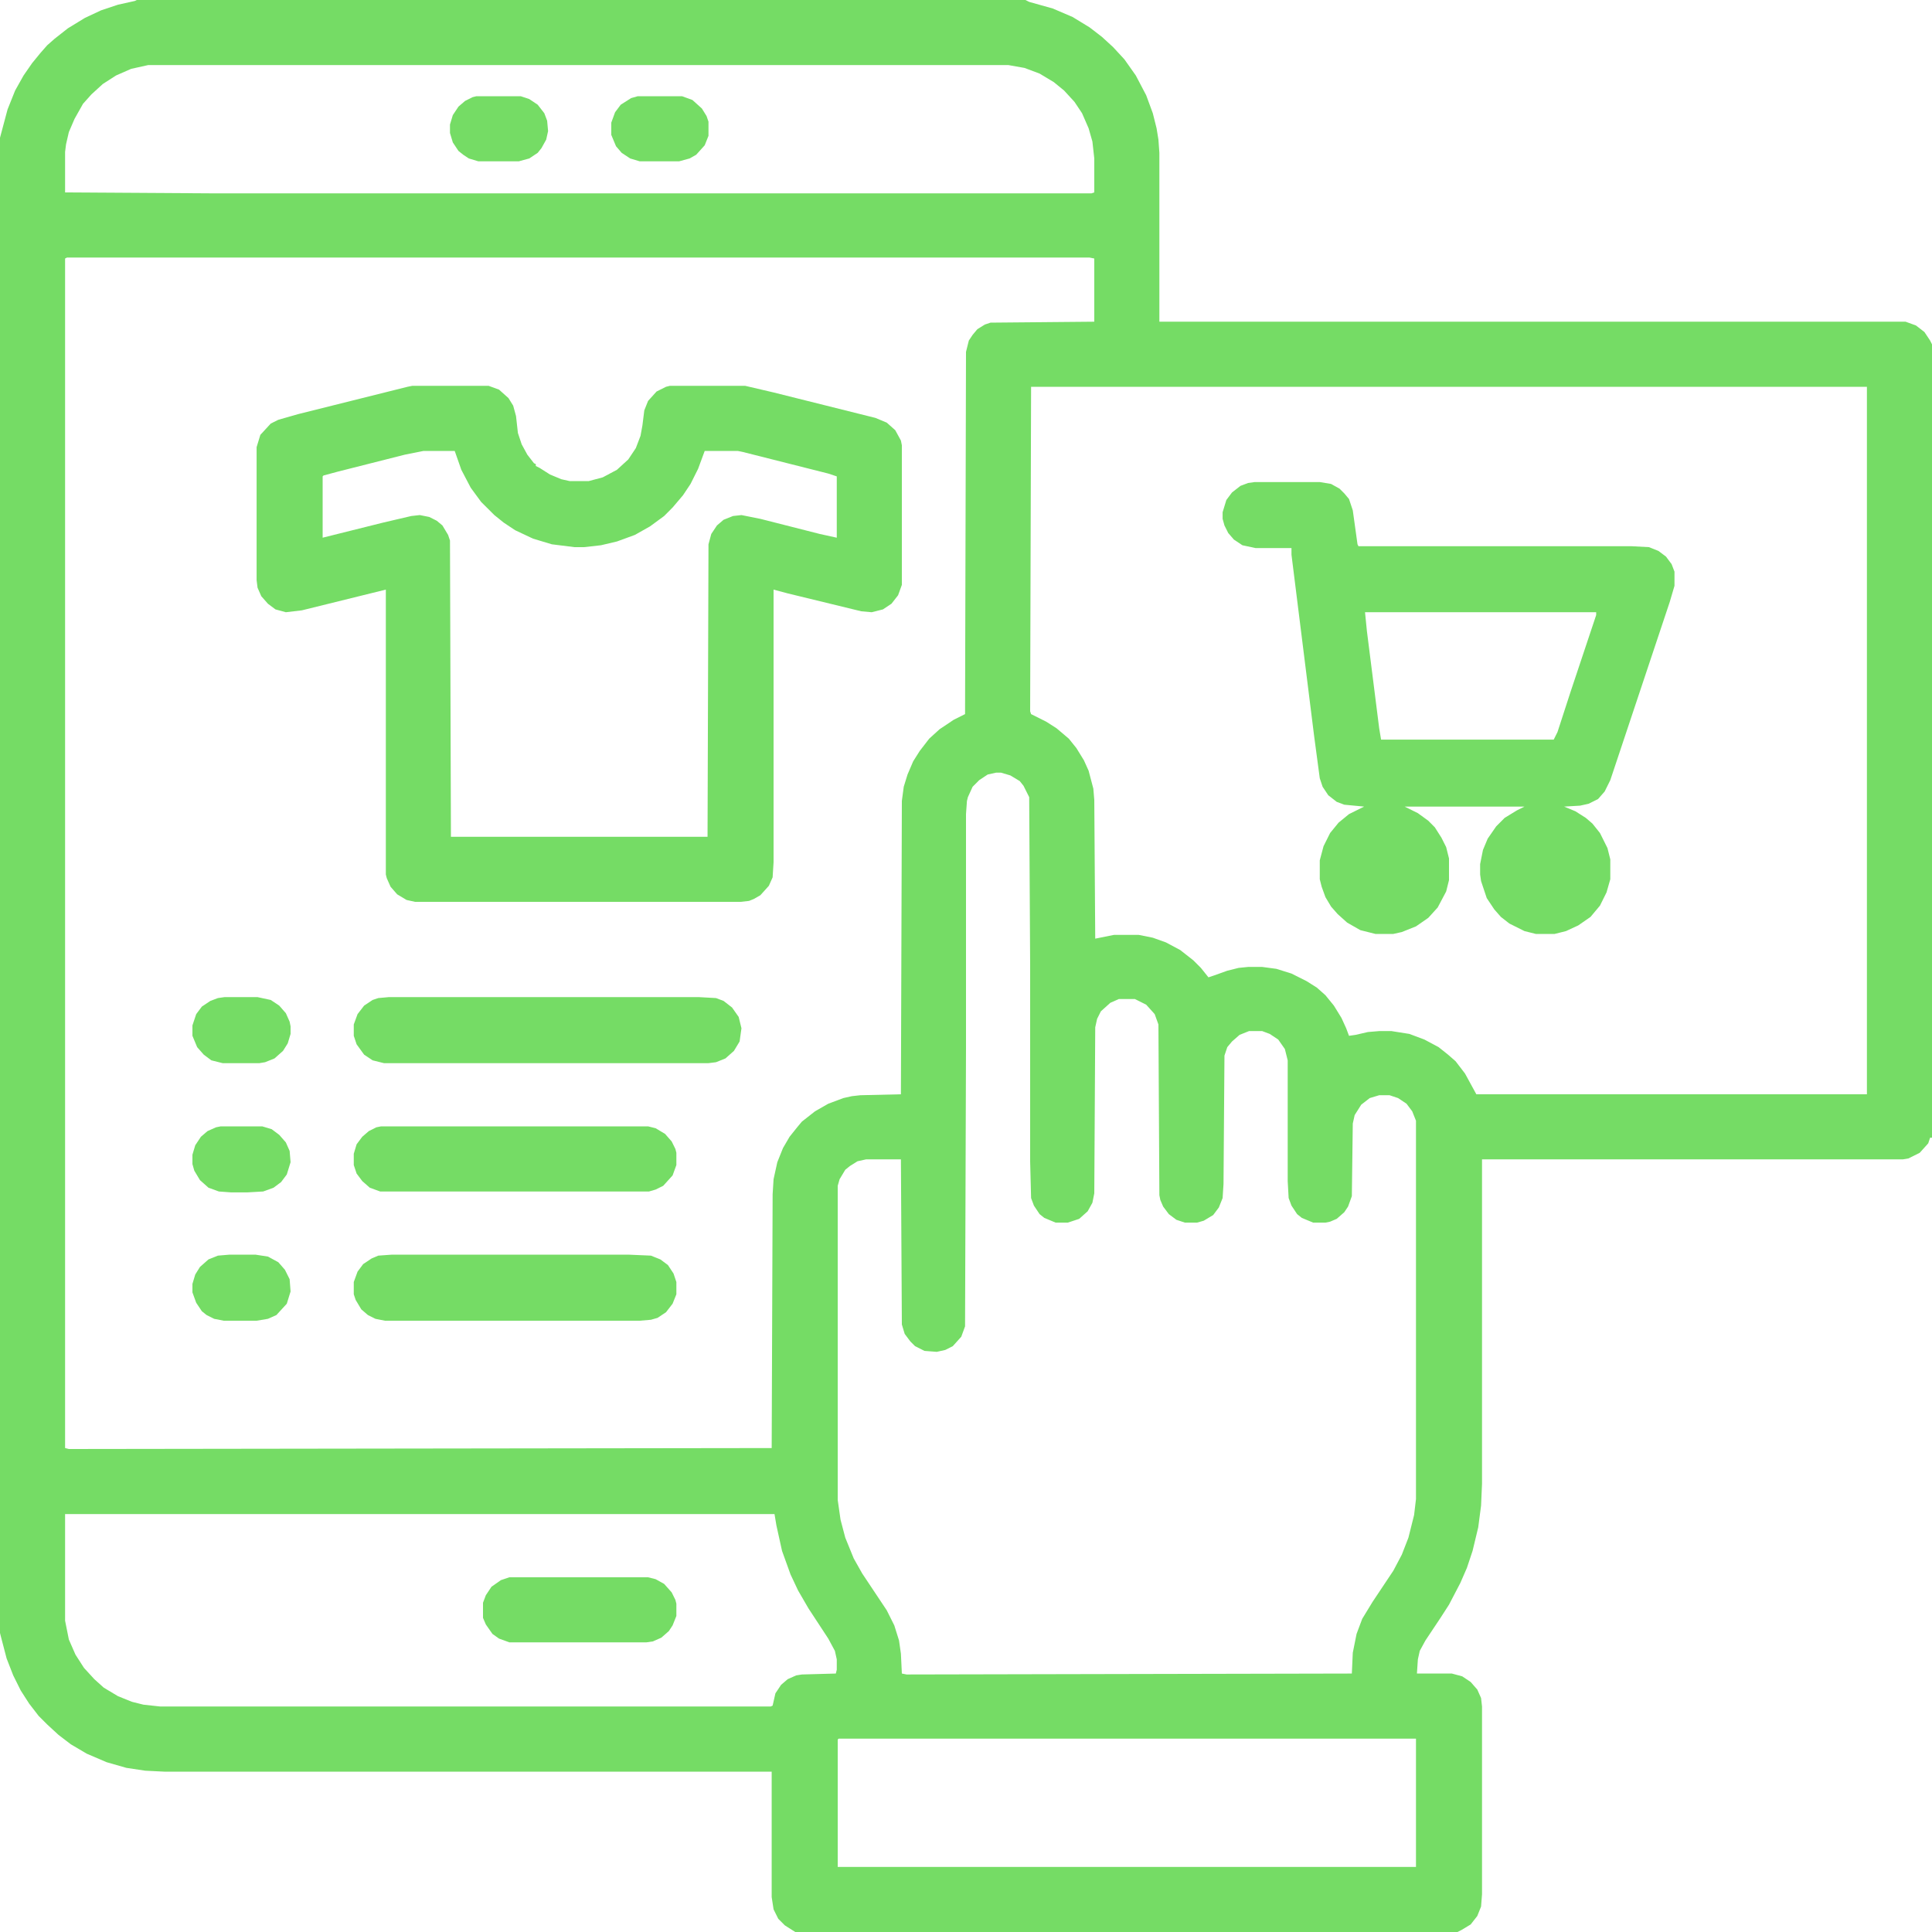
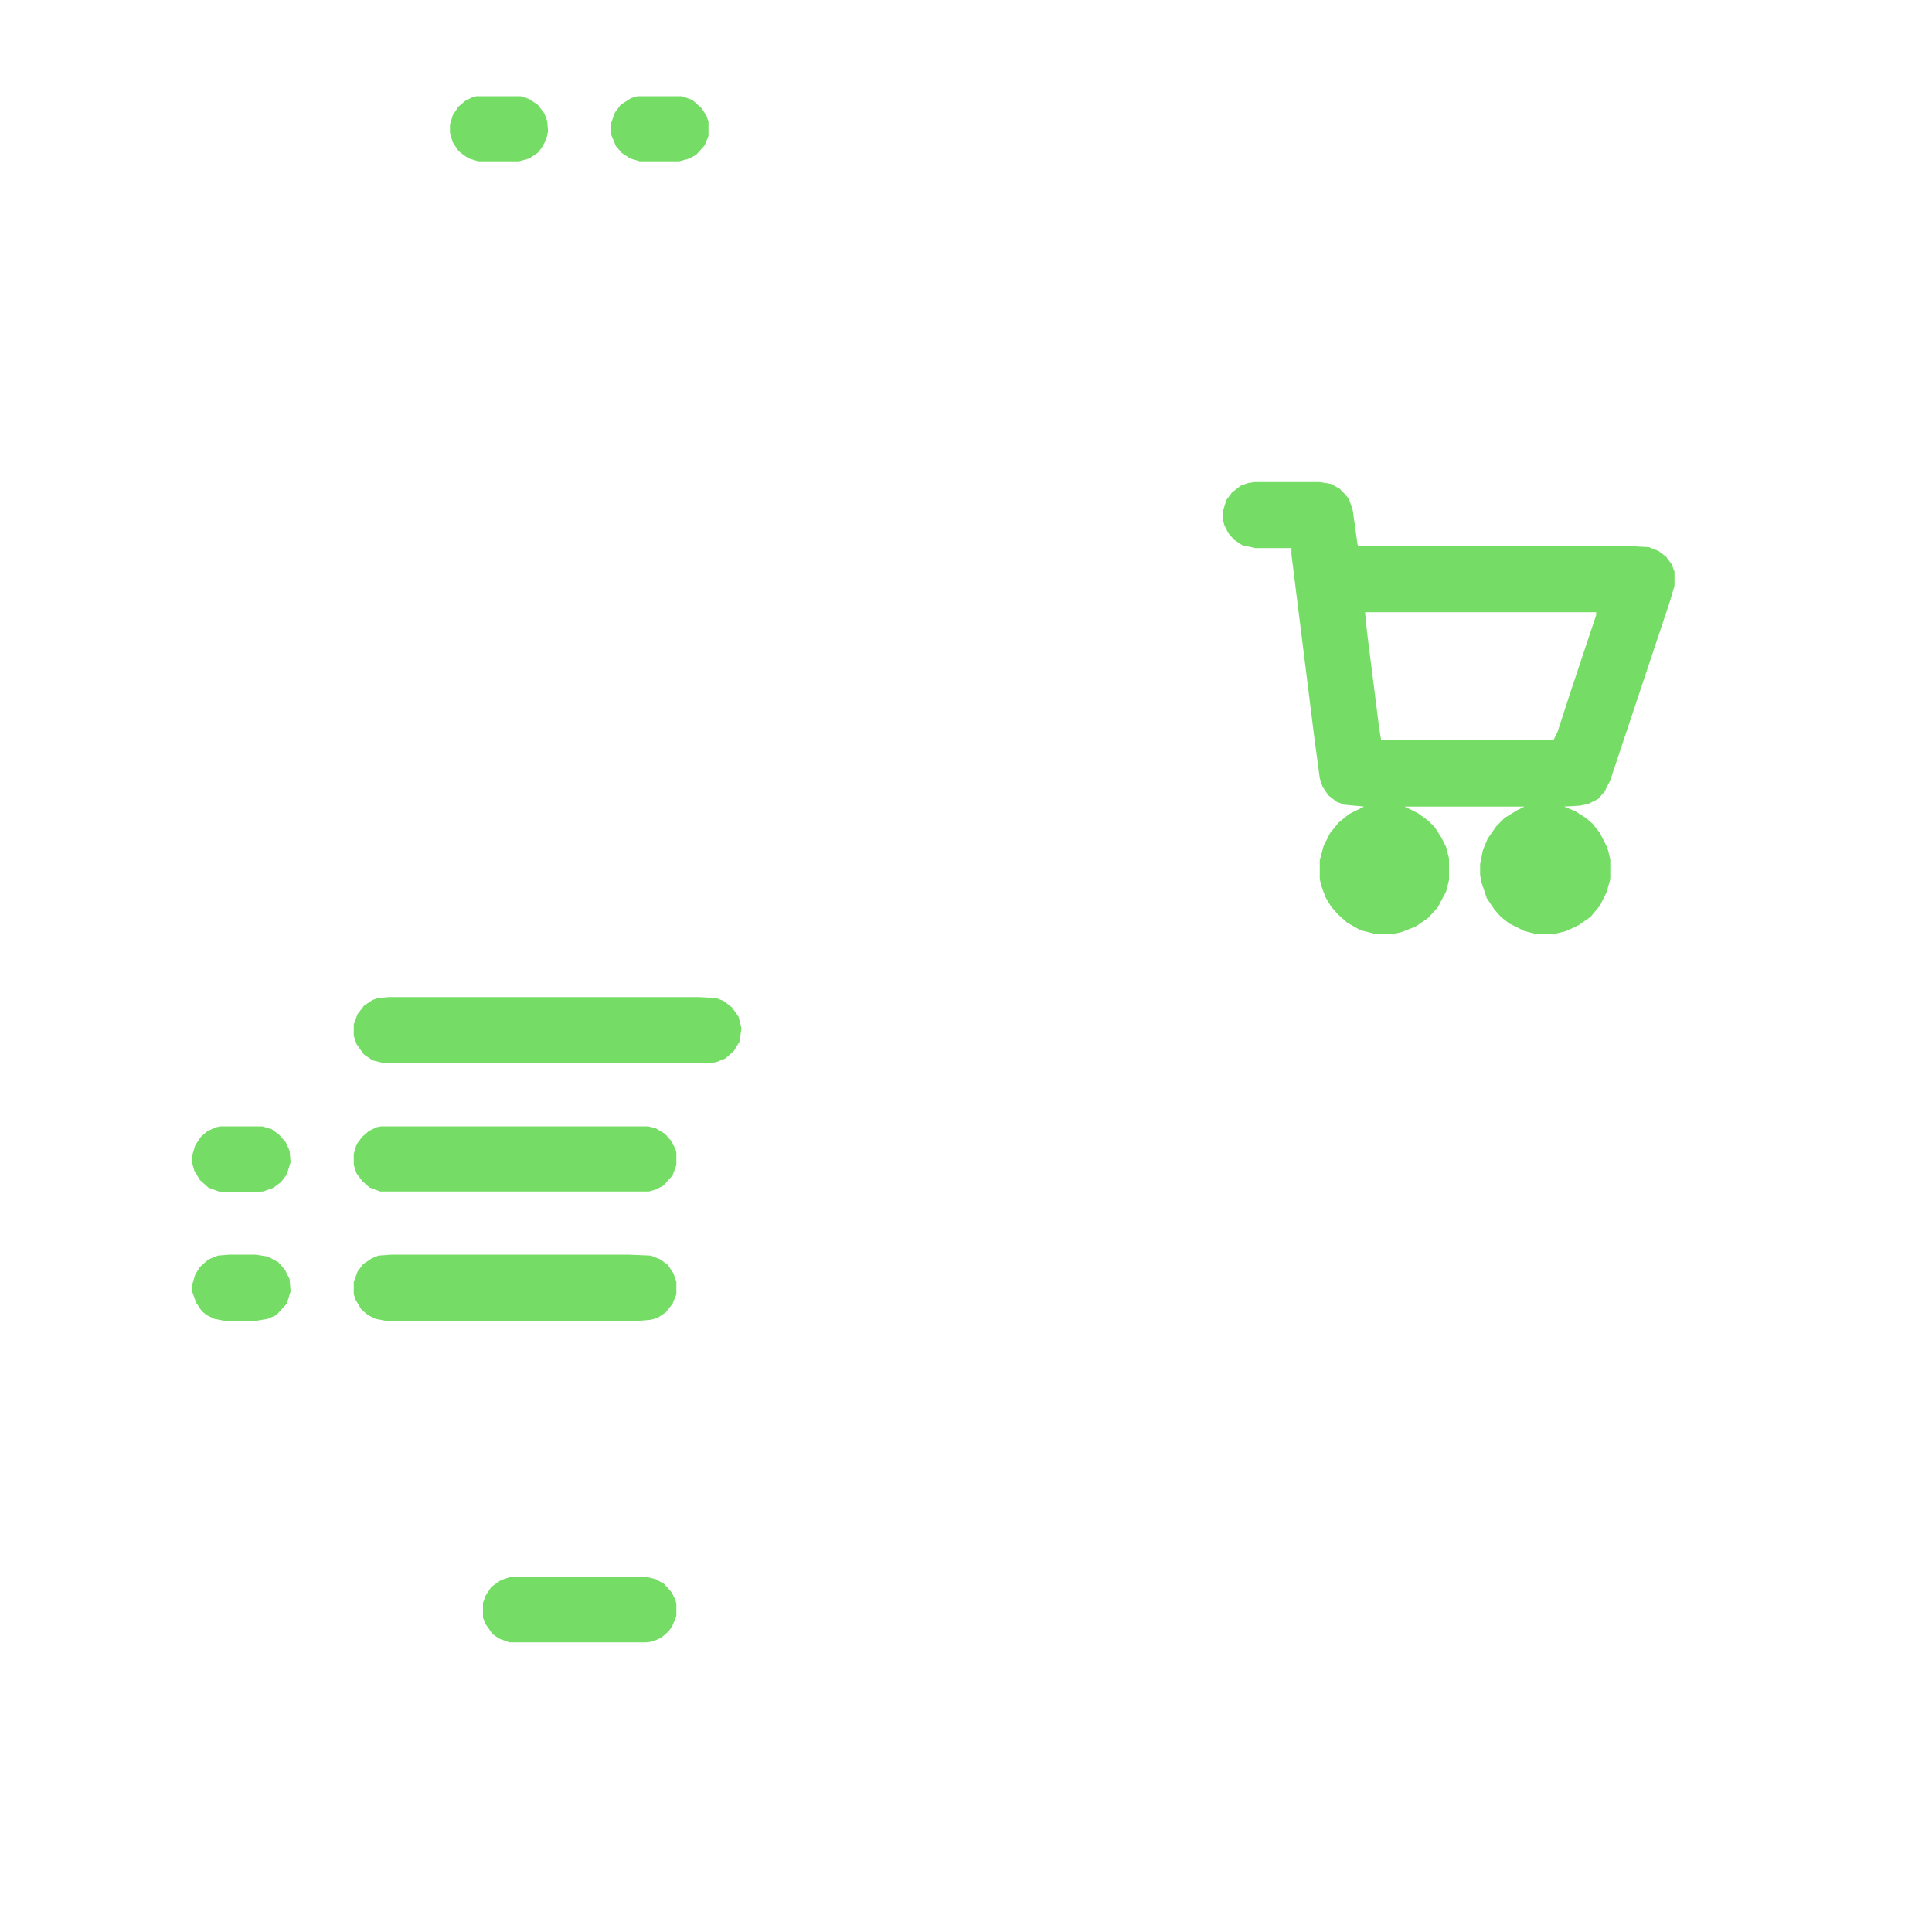
<svg xmlns="http://www.w3.org/2000/svg" width="45" height="45" viewBox="0 0 45 45" fill="none">
  <g clip-path="url(#clip0_19_15)">
-     <path d="M3.186 0H23.884L23.972 0.044L24.521 0.198L24.983 0.396L25.378 0.637L25.664 0.857L25.928 1.099L26.191 1.384L26.455 1.758L26.697 2.219L26.851 2.637L26.939 2.988L26.982 3.252L27.004 3.56V7.493H44.385L44.627 7.581L44.824 7.734L44.956 7.932L45 8.02V26.499H44.956L44.912 26.631L44.714 26.851L44.451 26.982L44.319 27.004H34.519V34.563L34.497 35.068L34.431 35.574L34.299 36.123L34.167 36.519L34.014 36.87L33.75 37.376L33.552 37.683L33.201 38.21L33.069 38.452L33.025 38.65L33.003 38.98H33.816L34.058 39.045L34.255 39.177L34.409 39.353L34.497 39.551L34.519 39.748V44.121L34.497 44.407L34.409 44.627L34.255 44.824L34.036 44.956L33.948 45H18.523L18.281 44.846L18.127 44.692L18.018 44.473L17.974 44.187V41.265H3.823L3.384 41.243L2.944 41.177L2.483 41.045L2.021 40.847L1.648 40.627L1.362 40.408L1.099 40.166L0.901 39.968L0.681 39.683L0.483 39.375L0.308 39.023L0.154 38.628L0.022 38.123L0 38.035V3.208L0.176 2.549L0.352 2.109L0.549 1.758L0.747 1.472L0.945 1.23L1.099 1.055L1.274 0.901L1.582 0.659L1.978 0.417L2.351 0.242L2.747 0.11L3.142 0.022L3.186 0ZM3.45 1.516L3.054 1.604L2.703 1.758L2.395 1.956L2.131 2.197L1.934 2.417L1.736 2.769L1.604 3.076L1.538 3.362L1.516 3.538V4.482L5.032 4.504H25.422L25.488 4.482V3.691L25.444 3.296L25.356 2.988L25.203 2.637L25.027 2.373L24.785 2.109L24.544 1.912L24.214 1.714L23.862 1.582L23.489 1.516H3.45ZM1.56 5.999L1.516 6.021V33.728L1.604 33.75L17.974 33.728L17.996 27.817L18.018 27.466L18.105 27.07L18.237 26.741L18.391 26.477L18.567 26.257L18.677 26.125L18.984 25.884L19.292 25.708L19.644 25.576L19.841 25.532L20.039 25.51L20.984 25.488L21.006 18.655L21.05 18.325L21.138 18.04L21.27 17.732L21.423 17.49L21.643 17.205L21.885 16.985L22.214 16.765L22.478 16.633L22.5 8.196L22.566 7.932L22.654 7.8L22.764 7.668L22.939 7.559L23.071 7.515L25.488 7.493V6.021L25.378 5.999H1.56ZM24.016 9.009L23.994 16.567L24.016 16.633L24.368 16.809L24.609 16.963L24.895 17.205L25.071 17.424L25.247 17.71L25.356 17.952L25.466 18.369L25.488 18.633L25.51 21.863L25.95 21.775H26.521L26.851 21.841L27.158 21.951L27.488 22.127L27.795 22.368L27.971 22.544L28.147 22.764L28.279 22.72L28.586 22.61L28.85 22.544L29.07 22.522H29.399L29.729 22.566L30.081 22.676L30.432 22.852L30.674 23.005L30.872 23.181L31.069 23.423L31.245 23.709L31.355 23.95L31.421 24.126L31.575 24.104L31.86 24.038L32.124 24.016H32.41L32.827 24.082L33.179 24.214L33.508 24.39L33.728 24.565L33.904 24.719L34.123 25.005L34.387 25.488H43.484V9.009H24.016ZM23.203 17.996L23.005 18.04L22.808 18.171L22.654 18.325L22.544 18.567L22.522 18.655L22.5 18.962V24.412L22.478 30.894L22.39 31.135L22.192 31.355L22.017 31.443L21.819 31.487L21.533 31.465L21.314 31.355L21.204 31.245L21.072 31.069L21.006 30.85L20.984 27.004H20.171L19.973 27.048L19.797 27.158L19.688 27.246L19.556 27.466L19.512 27.62V34.937L19.578 35.398L19.688 35.815L19.885 36.299L20.083 36.65L20.654 37.507L20.83 37.859L20.94 38.21L20.984 38.518L21.006 38.98L21.116 39.002L31.487 38.98L31.509 38.496L31.597 38.057L31.729 37.705L31.97 37.31L32.454 36.584L32.651 36.211L32.805 35.815L32.937 35.288L32.981 34.915V26.104L32.893 25.884L32.761 25.708L32.563 25.576L32.366 25.51H32.124L31.904 25.576L31.706 25.73L31.553 25.972L31.509 26.169L31.487 27.861L31.399 28.103L31.311 28.235L31.135 28.389L30.981 28.455L30.872 28.477H30.586L30.322 28.367L30.212 28.279L30.081 28.081L30.015 27.905L29.993 27.51V24.697L29.927 24.434L29.773 24.214L29.575 24.082L29.399 24.016H29.092L28.872 24.104L28.696 24.258L28.586 24.39L28.52 24.587L28.498 27.576L28.477 27.905L28.389 28.125L28.257 28.301L28.037 28.433L27.883 28.477H27.598L27.4 28.411L27.224 28.279L27.092 28.103L27.026 27.949L27.004 27.839L26.982 23.862L26.895 23.621L26.697 23.401L26.433 23.269H26.06L25.862 23.357L25.642 23.555L25.554 23.73L25.51 23.928L25.488 27.795L25.444 28.015L25.334 28.213L25.137 28.389L24.873 28.477H24.587L24.324 28.367L24.214 28.279L24.082 28.081L24.016 27.905L23.994 27.048V22.478L23.972 18.567L23.84 18.303L23.752 18.193L23.533 18.061L23.313 17.996H23.203ZM1.516 35.266V37.749L1.604 38.188L1.758 38.54L1.956 38.848L2.197 39.111L2.417 39.309L2.747 39.507L3.076 39.639L3.34 39.705L3.735 39.748H17.952L17.996 39.727L18.061 39.441L18.193 39.243L18.347 39.111L18.545 39.023L18.677 39.002L19.468 38.98L19.49 38.892V38.65L19.446 38.452L19.292 38.166L18.831 37.463L18.589 37.046L18.413 36.672L18.215 36.123L18.084 35.53L18.04 35.266H1.516ZM19.534 40.496L19.512 40.518V43.484H32.981V40.496H19.534Z" fill="#75DC65" />
-     <path d="M9.602 8.987H11.382L11.623 9.075L11.843 9.272L11.953 9.448L12.019 9.69L12.063 10.085L12.151 10.349L12.283 10.591L12.437 10.789L12.48 10.81V10.854L12.568 10.898L12.81 11.052L13.074 11.162L13.271 11.206H13.711L14.04 11.118L14.37 10.942L14.634 10.701L14.81 10.437L14.919 10.151L14.963 9.91L15.007 9.558L15.095 9.338L15.293 9.119L15.513 9.009L15.601 8.987H17.358L18.018 9.141L20.391 9.734L20.654 9.844L20.852 10.02L20.984 10.261L21.006 10.371V13.623L20.918 13.865L20.764 14.062L20.566 14.194L20.303 14.26L20.061 14.238L18.347 13.821L18.018 13.733V20.083L17.996 20.435L17.908 20.632L17.71 20.852L17.556 20.94L17.446 20.984L17.248 21.006H9.668L9.47 20.962L9.25 20.83L9.097 20.654L9.009 20.456L8.987 20.369V13.733L7.031 14.216L6.658 14.26L6.416 14.194L6.24 14.062L6.086 13.887L5.999 13.689L5.977 13.513V10.415L6.064 10.129L6.306 9.866L6.482 9.778L6.943 9.646L9.492 9.009L9.602 8.987ZM9.866 10.503L9.426 10.591L7.866 10.986L7.537 11.074L7.515 11.096V12.524L8.921 12.173L9.58 12.019L9.778 11.997L9.998 12.041L10.173 12.129L10.305 12.239L10.437 12.459L10.481 12.59L10.503 19.49H16.48L16.502 12.678L16.567 12.437L16.699 12.239L16.853 12.107L17.073 12.019L17.27 11.997L17.71 12.085L19.094 12.437L19.49 12.524V11.096L19.292 11.03L17.293 10.525L17.183 10.503H16.414L16.26 10.92L16.084 11.272L15.908 11.536L15.666 11.821L15.469 12.019L15.139 12.261L14.788 12.459L14.37 12.612L13.997 12.7L13.601 12.744H13.381L12.854 12.678L12.415 12.546L11.997 12.349L11.733 12.173L11.514 11.997L11.206 11.69L10.964 11.36L10.745 10.942L10.591 10.503H9.866Z" fill="#75DC65" />
    <path d="M29.224 11.228H30.74L31.003 11.272L31.201 11.382L31.311 11.492L31.421 11.623L31.509 11.887L31.619 12.678L31.641 12.722H37.991L38.408 12.744L38.628 12.832L38.804 12.964L38.935 13.14L39.002 13.315V13.645L38.892 14.019L37.507 18.171L37.376 18.435L37.222 18.611L37.002 18.721L36.804 18.765L36.431 18.787L36.694 18.896L36.936 19.05L37.09 19.182L37.266 19.402L37.441 19.753L37.507 20.017V20.479L37.419 20.786L37.266 21.094L37.046 21.357L36.76 21.555L36.475 21.687L36.211 21.753H35.772L35.508 21.687L35.156 21.511L34.959 21.357L34.805 21.182L34.629 20.918L34.497 20.523L34.475 20.369V20.127L34.541 19.797L34.651 19.534L34.849 19.248L35.046 19.05L35.332 18.875L35.508 18.787H32.717L33.025 18.94L33.267 19.116L33.42 19.27L33.574 19.512L33.684 19.731L33.75 19.995V20.5L33.684 20.764L33.486 21.138L33.267 21.379L32.981 21.577L32.651 21.709L32.454 21.753H32.036L31.685 21.665L31.377 21.489L31.157 21.291L31.003 21.116L30.872 20.896L30.784 20.654L30.74 20.479V20.039L30.828 19.709L30.981 19.402L31.179 19.16L31.421 18.962L31.773 18.787L31.311 18.743L31.135 18.677L30.938 18.523L30.806 18.325L30.74 18.127L30.608 17.139L30.081 12.92V12.766H29.246L28.938 12.7L28.74 12.568L28.608 12.415L28.52 12.239L28.477 12.085V11.931L28.564 11.646L28.696 11.47L28.894 11.316L29.07 11.25L29.224 11.228ZM31.794 14.26L31.838 14.7L32.124 16.963L32.168 17.227H36.189L36.277 17.051L36.584 16.106L37.178 14.326V14.26H31.794Z" fill="#75DC65" />
    <path d="M9.053 23.225H16.282L16.677 23.247L16.853 23.313L17.051 23.467L17.205 23.686L17.27 23.95L17.227 24.258L17.095 24.477L16.897 24.653L16.677 24.741L16.502 24.763H8.943L8.679 24.697L8.481 24.565L8.306 24.324L8.24 24.126V23.862L8.328 23.621L8.481 23.423L8.679 23.291L8.811 23.247L9.053 23.225Z" fill="#75DC65" />
    <path d="M9.119 29.224H14.656L15.161 29.246L15.381 29.334L15.557 29.465L15.688 29.663L15.754 29.861V30.146L15.666 30.366L15.513 30.564L15.315 30.696L15.161 30.74L14.898 30.762H8.965L8.745 30.718L8.569 30.63L8.416 30.498L8.284 30.278L8.24 30.146V29.861L8.328 29.619L8.459 29.443L8.657 29.311L8.811 29.246L9.119 29.224Z" fill="#75DC65" />
    <path d="M8.877 26.235H15.095L15.271 26.279L15.491 26.411L15.645 26.587L15.732 26.763L15.754 26.851V27.136L15.666 27.378L15.447 27.62L15.271 27.707L15.117 27.752H8.855L8.613 27.664L8.438 27.51L8.306 27.334L8.24 27.136V26.873L8.306 26.653L8.438 26.477L8.591 26.345L8.767 26.257L8.877 26.235Z" fill="#75DC65" />
    <path d="M11.865 36.738H15.095L15.271 36.782L15.469 36.892L15.645 37.09L15.732 37.266L15.754 37.353V37.639L15.666 37.859L15.579 37.991L15.403 38.145L15.205 38.232L15.051 38.254H11.865L11.623 38.166L11.47 38.057L11.316 37.837L11.25 37.683V37.331L11.316 37.156L11.448 36.958L11.668 36.804L11.865 36.738Z" fill="#75DC65" />
-     <path d="M5.229 23.225H5.999L6.306 23.291L6.504 23.423L6.658 23.599L6.746 23.796L6.768 23.906V24.082L6.702 24.302L6.592 24.477L6.394 24.653L6.174 24.741L6.042 24.763H5.186L4.922 24.697L4.746 24.565L4.592 24.39L4.482 24.126V23.884L4.57 23.621L4.702 23.445L4.9 23.313L5.076 23.247L5.229 23.225Z" fill="#75DC65" />
    <path d="M5.142 26.235H6.108L6.328 26.301L6.504 26.433L6.658 26.609L6.746 26.807L6.768 27.07L6.68 27.356L6.548 27.532L6.372 27.664L6.13 27.752L5.757 27.773H5.383L5.098 27.752L4.856 27.664L4.658 27.488L4.526 27.268L4.482 27.114V26.895L4.548 26.675L4.68 26.477L4.834 26.345L5.032 26.257L5.142 26.235Z" fill="#75DC65" />
    <path d="M5.339 29.224H5.955L6.24 29.268L6.482 29.399L6.636 29.575L6.746 29.795L6.768 30.081L6.68 30.366L6.438 30.63L6.24 30.718L5.977 30.762H5.208L4.988 30.718L4.812 30.63L4.702 30.542L4.57 30.344L4.482 30.102V29.905L4.548 29.685L4.658 29.509L4.856 29.334L5.076 29.246L5.339 29.224Z" fill="#75DC65" />
    <path d="M11.096 2.241H12.129L12.327 2.307L12.524 2.439L12.678 2.637L12.744 2.812L12.766 3.054L12.722 3.252L12.612 3.45L12.524 3.56L12.327 3.691L12.085 3.757H11.14L10.92 3.691L10.789 3.604L10.679 3.516L10.547 3.318L10.481 3.098V2.9L10.547 2.681L10.679 2.483L10.832 2.351L11.008 2.263L11.096 2.241Z" fill="#75DC65" />
    <path d="M14.854 2.241H15.886L16.128 2.329L16.348 2.527L16.457 2.703L16.502 2.834V3.164L16.414 3.384L16.216 3.604L16.062 3.691L15.82 3.757H14.898L14.678 3.691L14.48 3.56L14.348 3.406L14.238 3.142V2.856L14.326 2.615L14.458 2.439L14.7 2.285L14.854 2.241Z" fill="#75DC65" />
  </g>
  <defs>
    <clipPath id="clip0_19_15">
      <rect width="45" height="45" fill="white" />
    </clipPath>
  </defs>
</svg>